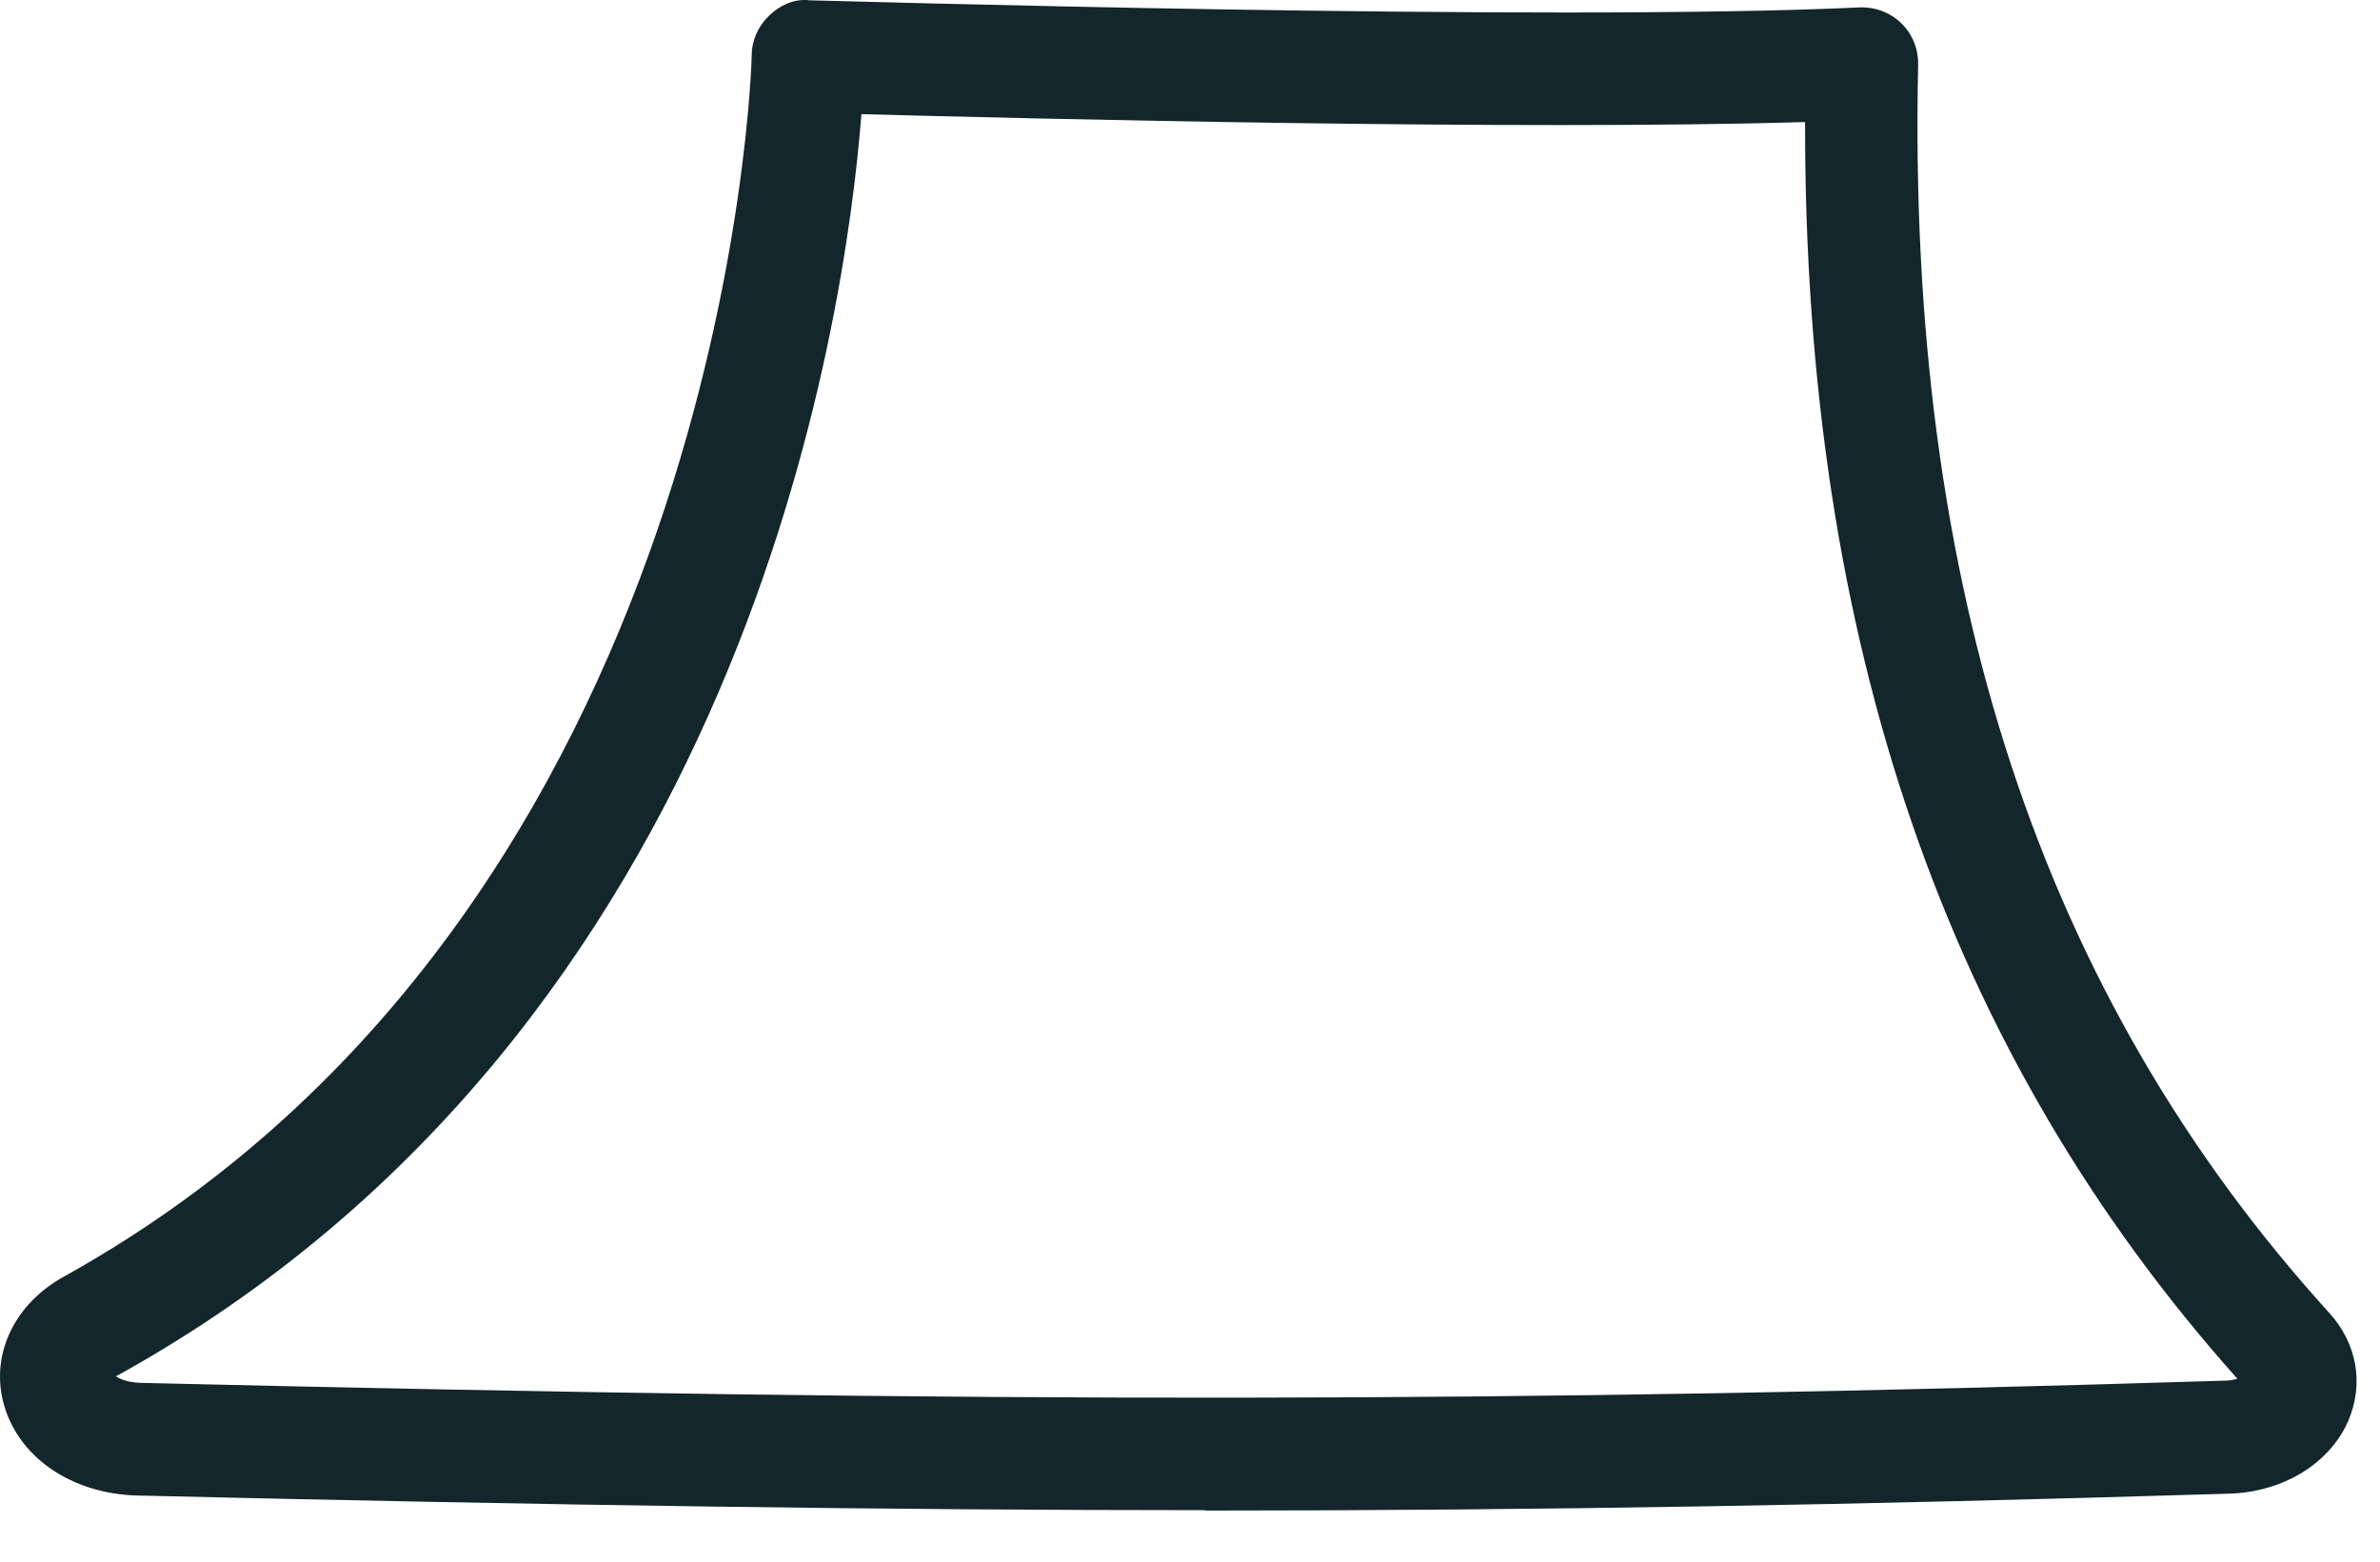
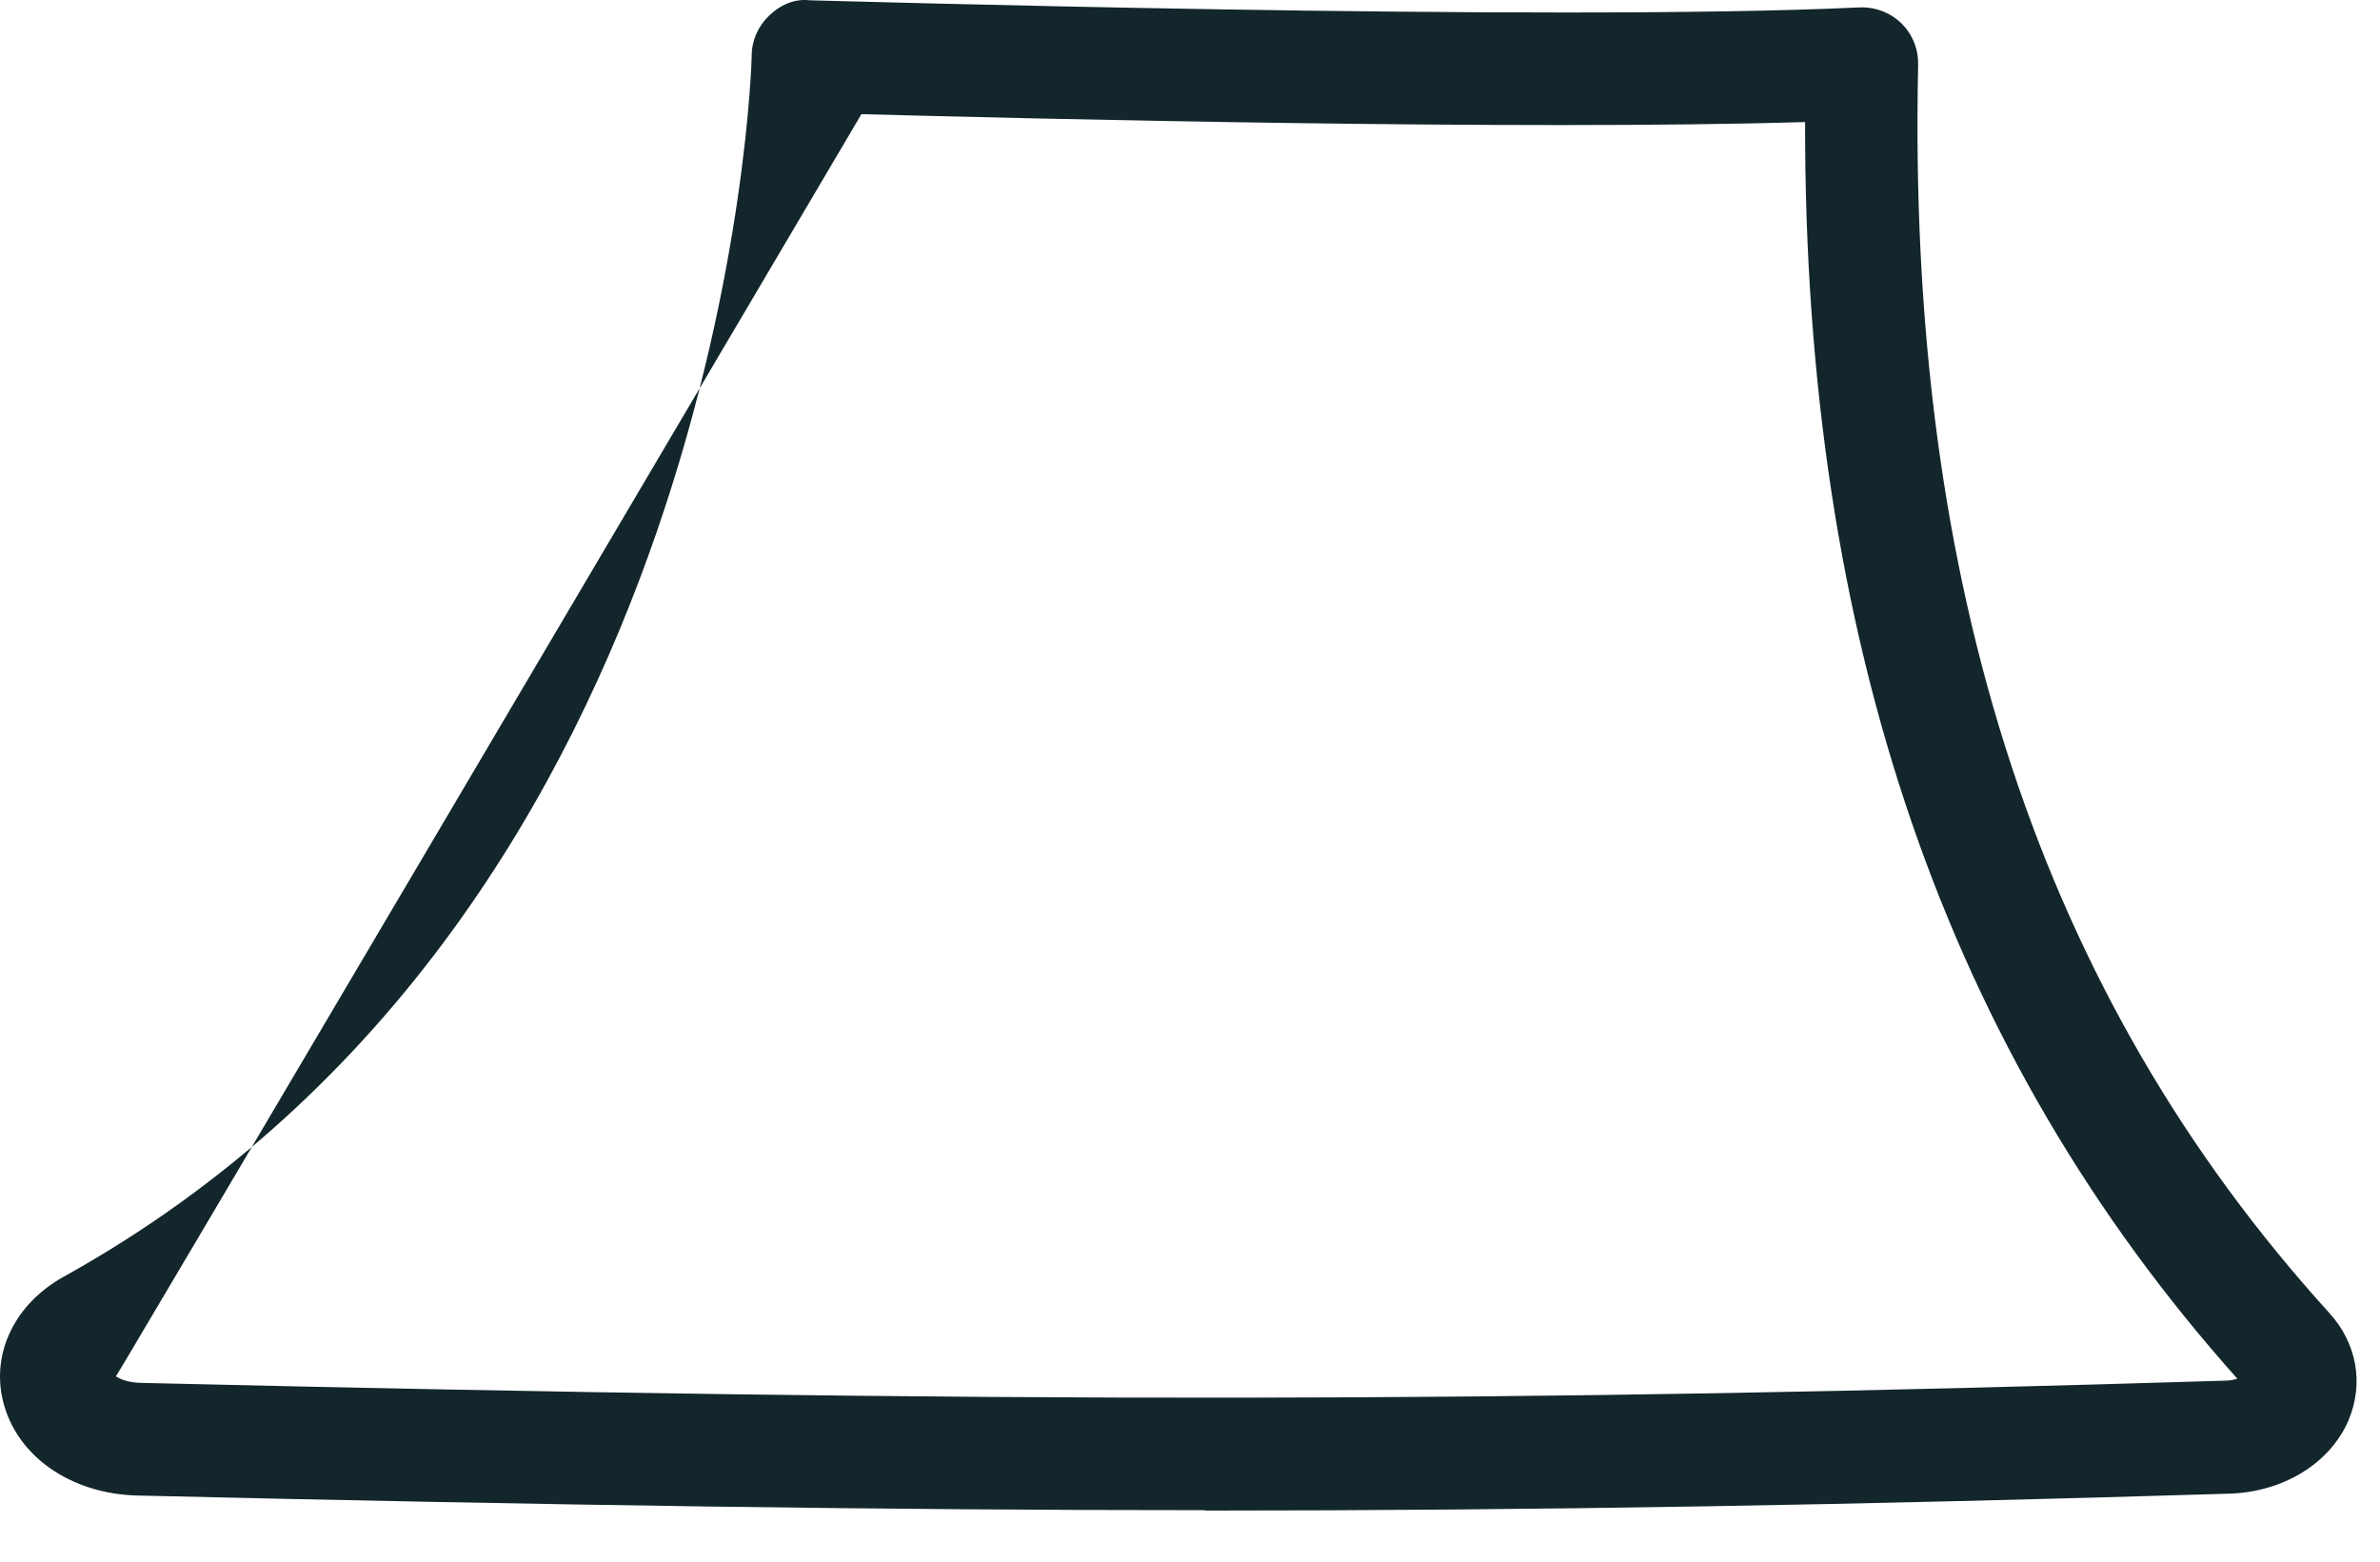
<svg xmlns="http://www.w3.org/2000/svg" fill="none" height="100%" overflow="visible" preserveAspectRatio="none" style="display: block;" viewBox="0 0 32 21" width="100%">
-   <path d="M16.203 20.308C11.961 20.308 7.466 20.243 1.854 20.111C0.95 20.091 0.223 19.581 0.041 18.844C-0.12 18.192 0.203 17.53 0.859 17.167C9.799 12.202 10.107 0.858 10.107 0.747C10.107 0.545 10.193 0.353 10.34 0.211C10.486 0.07 10.678 -0.021 10.885 0.004C10.986 0.004 20.82 0.297 24.997 0.1C25.209 0.09 25.411 0.166 25.563 0.312C25.714 0.459 25.795 0.661 25.79 0.873C25.638 7.894 27.442 13.384 31.315 17.652C31.689 18.061 31.785 18.601 31.578 19.096C31.331 19.677 30.699 20.066 29.967 20.086C24.967 20.238 20.729 20.313 16.198 20.313L16.203 20.308ZM1.561 18.51C1.617 18.546 1.723 18.591 1.89 18.596C13.456 18.869 20.269 18.864 29.921 18.566C29.987 18.566 30.043 18.551 30.083 18.541C26.169 14.156 24.259 8.616 24.27 1.641C20.451 1.757 13.809 1.595 11.582 1.535C11.365 4.318 10.011 13.818 1.592 18.49C1.577 18.495 1.566 18.505 1.556 18.51H1.561Z" fill="#12262B" id="Vector" />
+   <path d="M16.203 20.308C11.961 20.308 7.466 20.243 1.854 20.111C0.95 20.091 0.223 19.581 0.041 18.844C-0.12 18.192 0.203 17.53 0.859 17.167C9.799 12.202 10.107 0.858 10.107 0.747C10.107 0.545 10.193 0.353 10.34 0.211C10.486 0.07 10.678 -0.021 10.885 0.004C10.986 0.004 20.82 0.297 24.997 0.1C25.209 0.09 25.411 0.166 25.563 0.312C25.714 0.459 25.795 0.661 25.79 0.873C25.638 7.894 27.442 13.384 31.315 17.652C31.689 18.061 31.785 18.601 31.578 19.096C31.331 19.677 30.699 20.066 29.967 20.086C24.967 20.238 20.729 20.313 16.198 20.313L16.203 20.308ZM1.561 18.51C1.617 18.546 1.723 18.591 1.89 18.596C13.456 18.869 20.269 18.864 29.921 18.566C29.987 18.566 30.043 18.551 30.083 18.541C26.169 14.156 24.259 8.616 24.27 1.641C20.451 1.757 13.809 1.595 11.582 1.535C1.577 18.495 1.566 18.505 1.556 18.51H1.561Z" fill="#12262B" id="Vector" />
</svg>